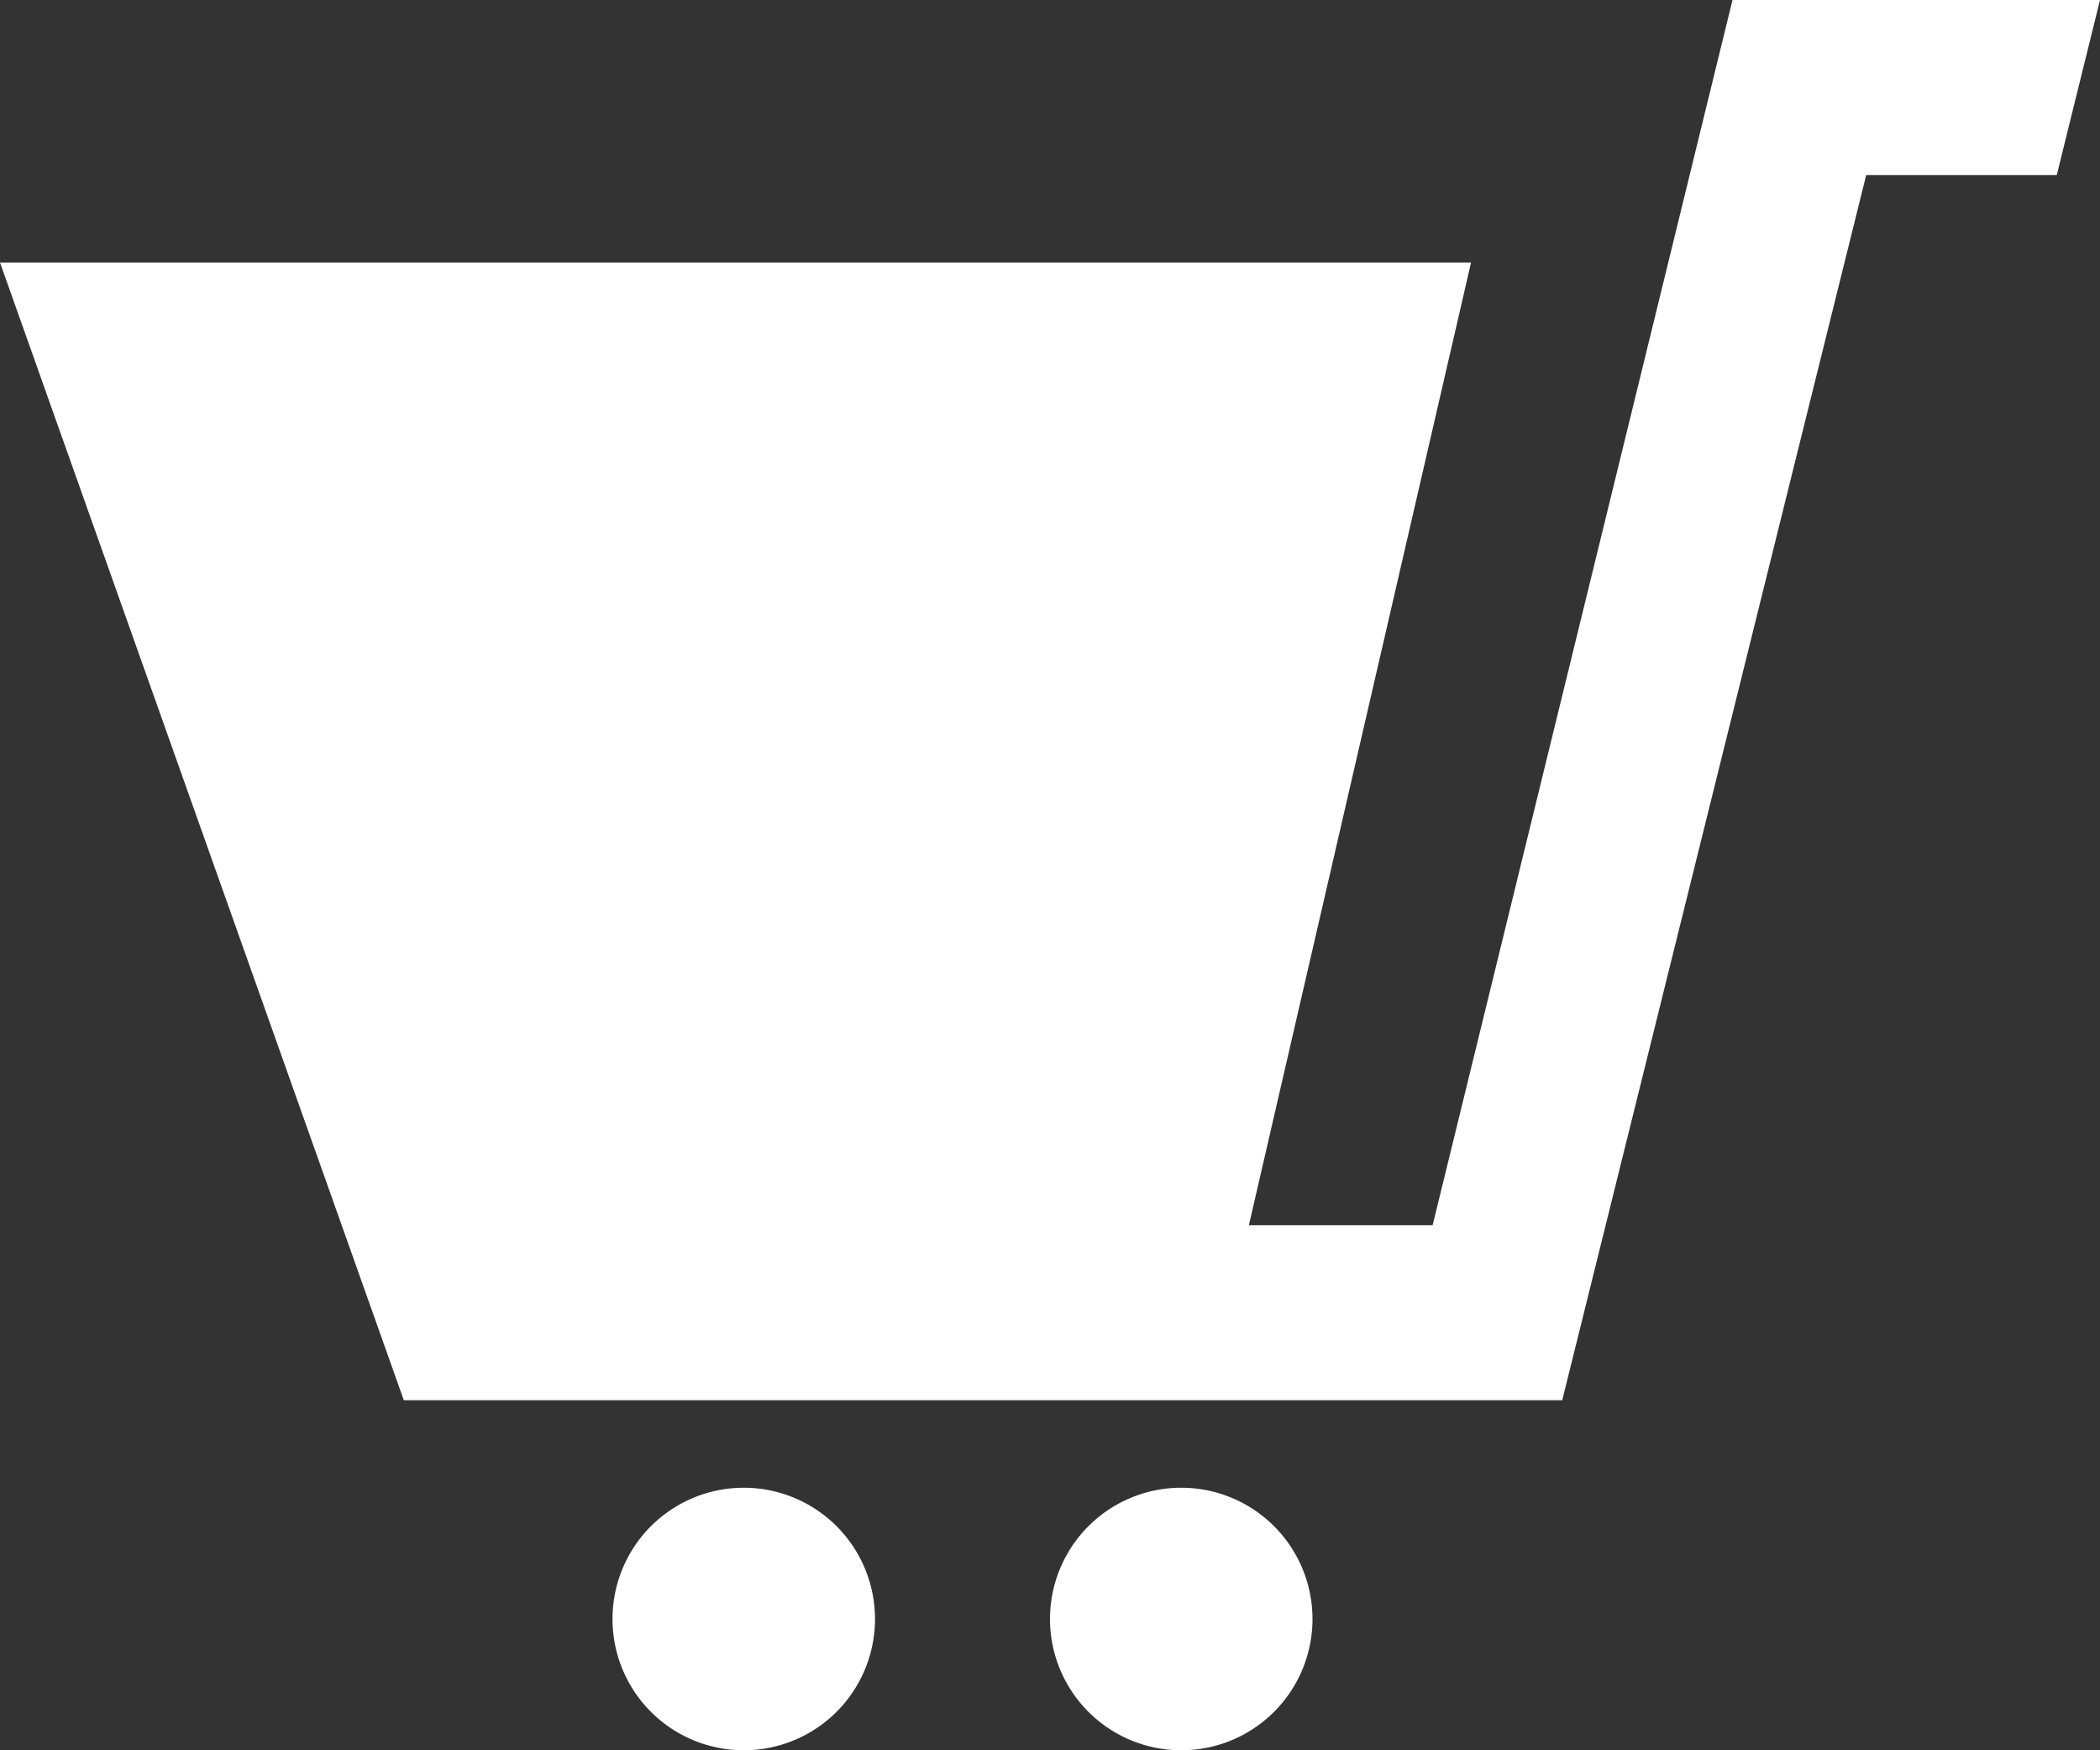
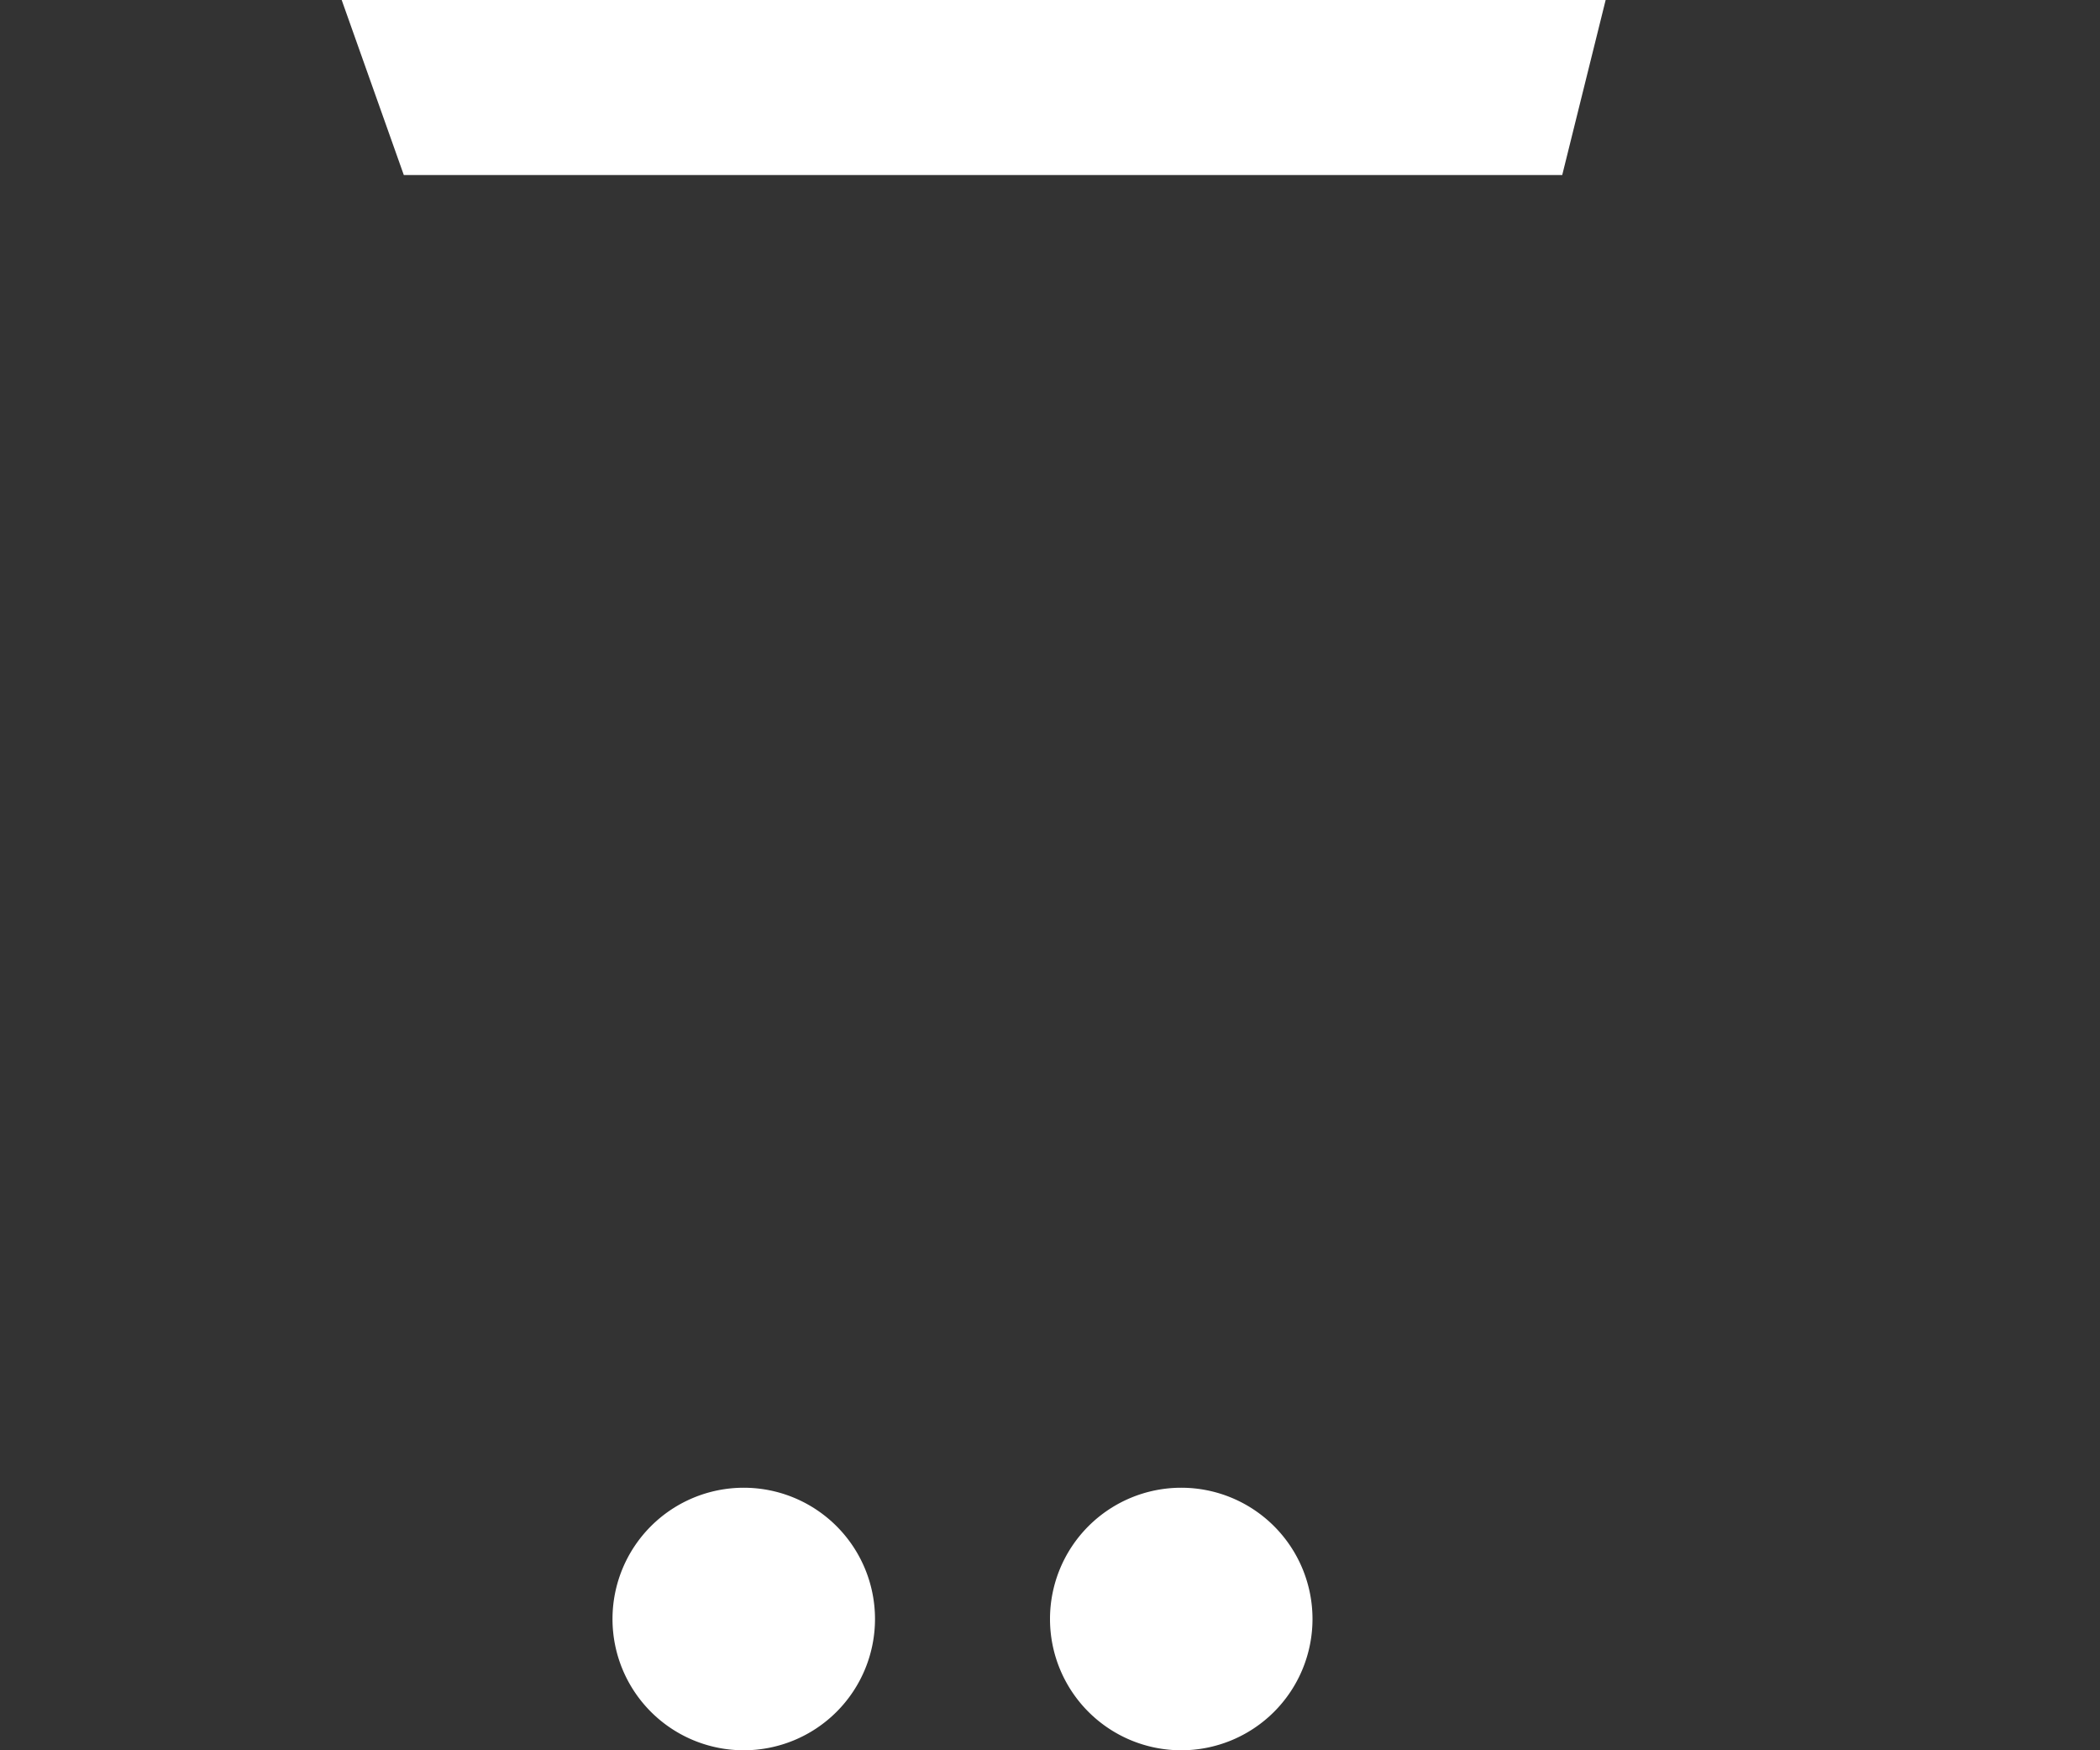
<svg xmlns="http://www.w3.org/2000/svg" width="24" height="20">
  <rect width="100%" height="100%" fill="#333333" stroke="none" />
-   <path d="M10 18.5A1.5 1.5 0 118.5 17a1.5 1.5 0 011.5 1.5zm3.5-1.5a1.5 1.5 0 101.5 1.5 1.5 1.5 0 00-1.5-1.5zm6.3-17l-3.427 14h-2.1l2.539-11H0l4.615 13h13.239l3.474-14h2.178L24 0h-4.2z" fill="#fff" />
+   <path d="M10 18.5A1.5 1.5 0 118.5 17a1.5 1.5 0 011.5 1.5zm3.5-1.5a1.5 1.5 0 101.5 1.5 1.5 1.5 0 00-1.5-1.5zm6.3-17h-2.1l2.539-11H0l4.615 13h13.239l3.474-14h2.178L24 0h-4.2z" fill="#fff" />
</svg>